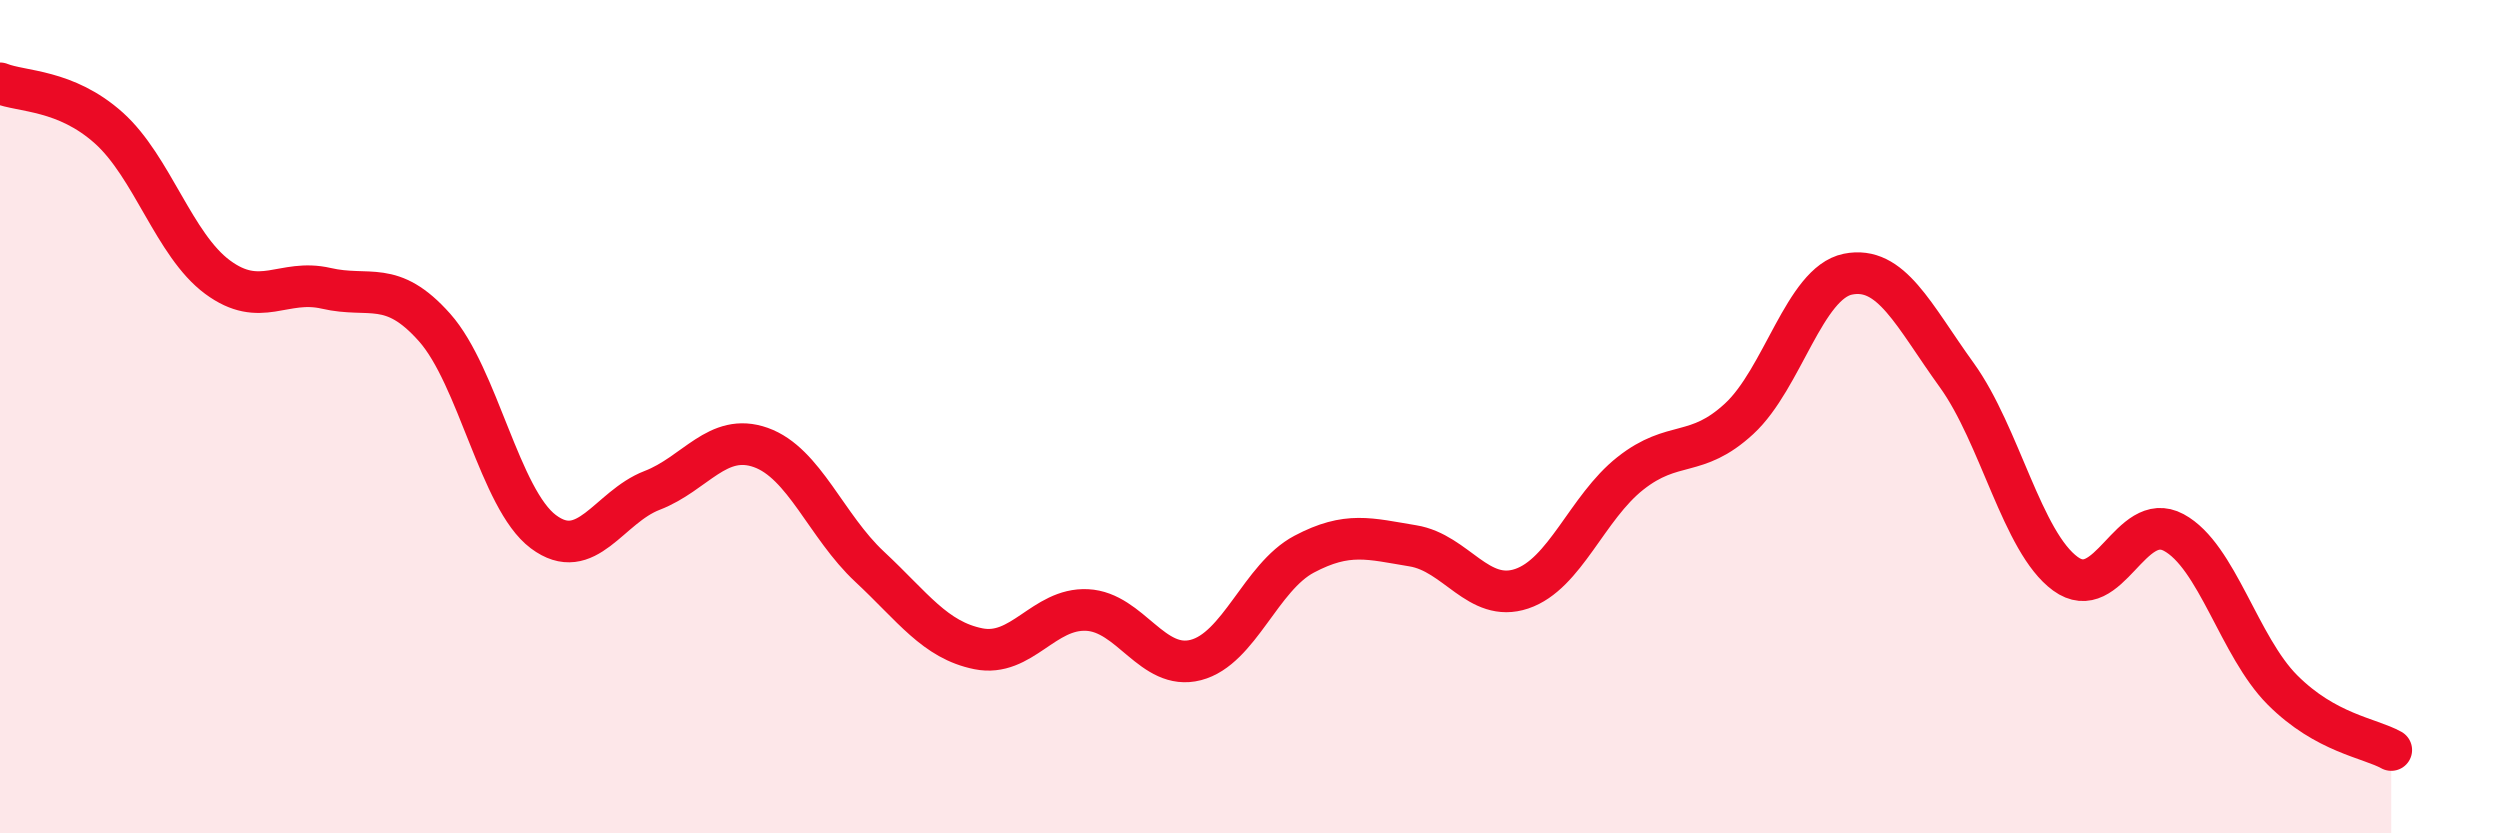
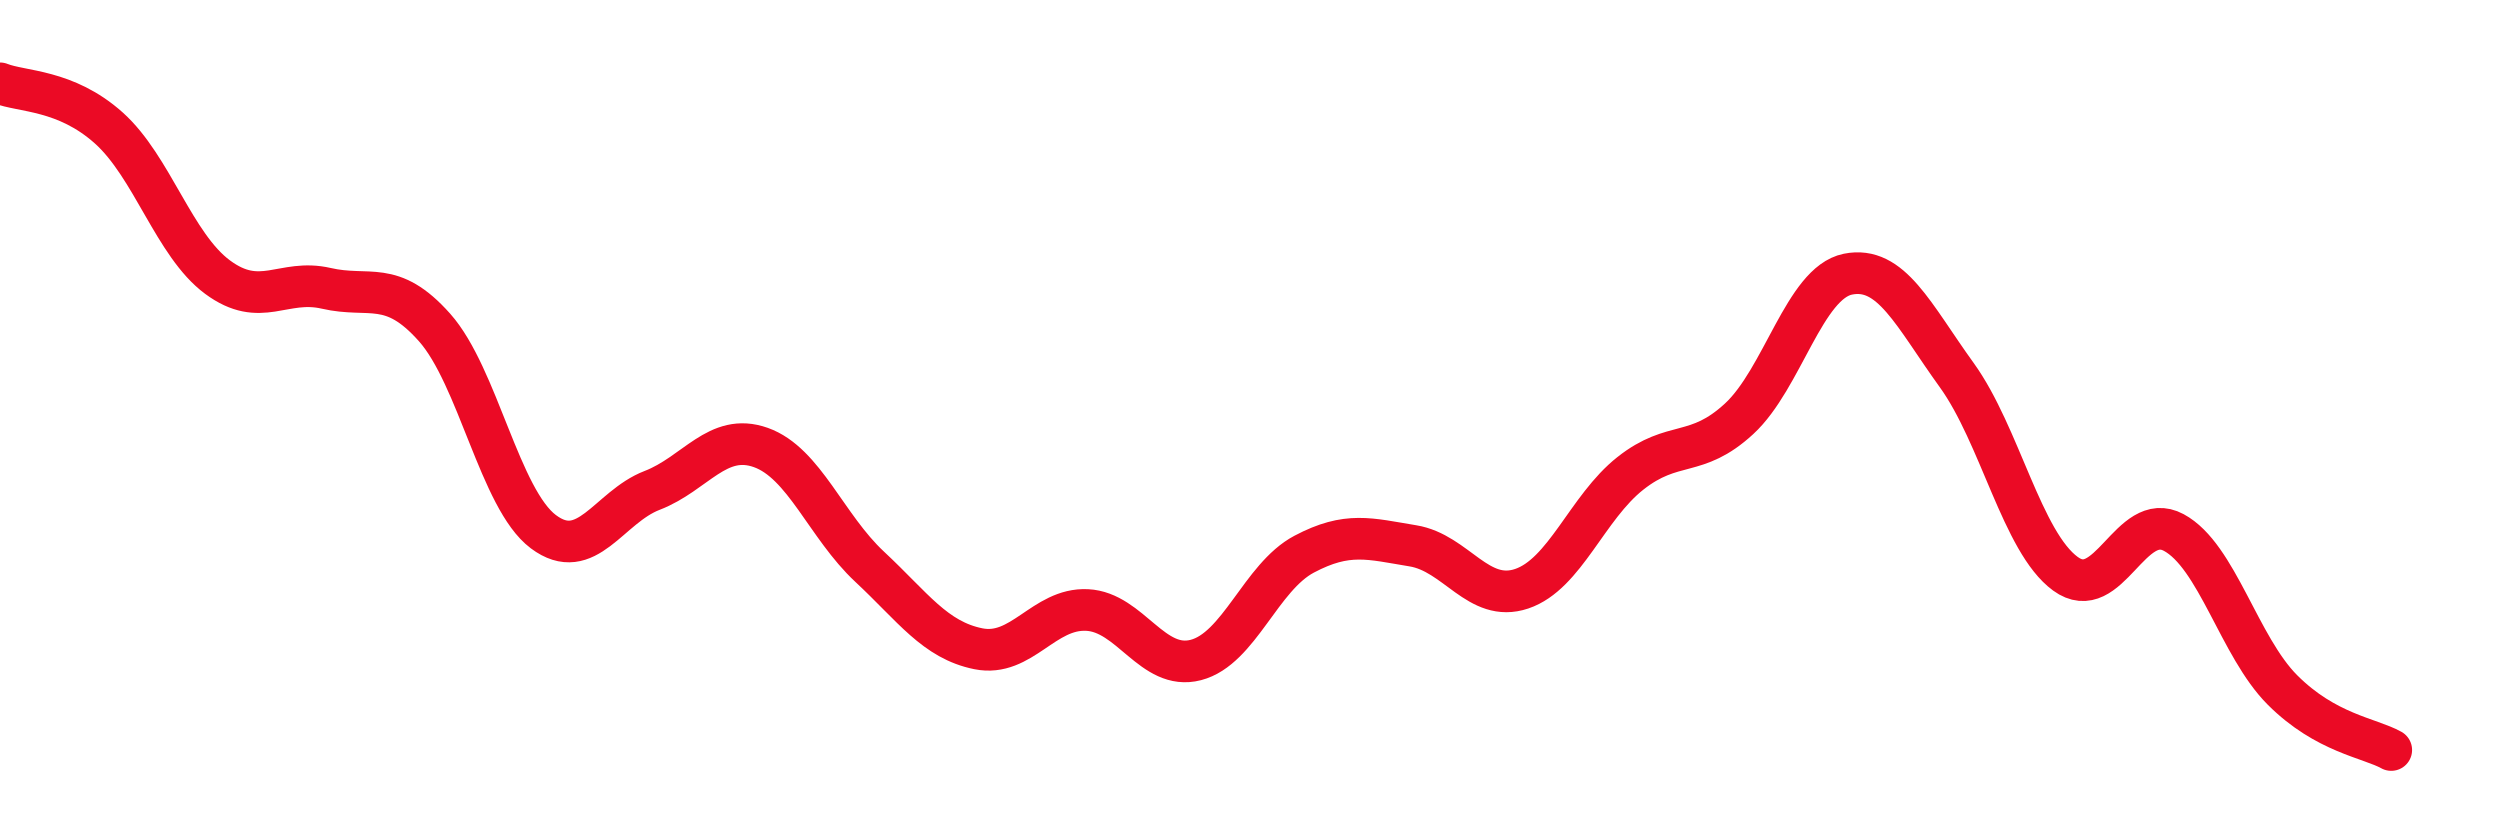
<svg xmlns="http://www.w3.org/2000/svg" width="60" height="20" viewBox="0 0 60 20">
-   <path d="M 0,2 C 0.52,2.21 1.57,2.14 2.61,3.07 C 3.65,4 4.18,5.88 5.22,6.65 C 6.26,7.42 6.79,6.68 7.83,6.92 C 8.87,7.16 9.39,6.69 10.43,7.86 C 11.47,9.03 12,11.98 13.04,12.76 C 14.08,13.54 14.61,12.17 15.65,11.77 C 16.69,11.37 17.22,10.37 18.26,10.74 C 19.3,11.11 19.83,12.63 20.87,13.6 C 21.91,14.57 22.44,15.36 23.48,15.57 C 24.52,15.78 25.05,14.59 26.09,14.64 C 27.13,14.69 27.66,16.11 28.7,15.84 C 29.74,15.57 30.26,13.85 31.3,13.3 C 32.34,12.75 32.87,12.93 33.91,13.1 C 34.95,13.27 35.48,14.48 36.52,14.13 C 37.56,13.78 38.09,12.18 39.13,11.36 C 40.17,10.54 40.7,11.01 41.74,10.05 C 42.78,9.09 43.31,6.79 44.35,6.58 C 45.39,6.37 45.92,7.56 46.96,9 C 48,10.44 48.53,13.01 49.57,13.77 C 50.61,14.53 51.13,12.22 52.17,12.78 C 53.21,13.34 53.74,15.52 54.78,16.56 C 55.82,17.6 56.87,17.71 57.39,18L57.39 20L0 20Z" fill="#EB0A25" opacity="0.1" stroke-linecap="round" stroke-linejoin="round" />
  <path d="M 0,2 C 0.52,2.21 1.57,2.14 2.61,3.07 C 3.65,4 4.18,5.88 5.22,6.65 C 6.26,7.42 6.79,6.68 7.83,6.92 C 8.87,7.16 9.39,6.69 10.43,7.86 C 11.47,9.03 12,11.98 13.04,12.76 C 14.08,13.54 14.61,12.17 15.65,11.77 C 16.69,11.37 17.22,10.37 18.26,10.74 C 19.3,11.11 19.83,12.63 20.87,13.6 C 21.91,14.57 22.44,15.36 23.48,15.57 C 24.52,15.78 25.05,14.59 26.09,14.64 C 27.13,14.69 27.66,16.11 28.7,15.84 C 29.74,15.57 30.26,13.85 31.3,13.3 C 32.34,12.75 32.87,12.93 33.91,13.1 C 34.95,13.27 35.48,14.48 36.52,14.13 C 37.56,13.78 38.09,12.18 39.13,11.36 C 40.17,10.54 40.7,11.01 41.74,10.05 C 42.78,9.09 43.31,6.79 44.35,6.58 C 45.39,6.37 45.92,7.56 46.96,9 C 48,10.44 48.53,13.01 49.57,13.77 C 50.61,14.53 51.13,12.22 52.17,12.78 C 53.21,13.34 53.74,15.52 54.78,16.56 C 55.82,17.6 56.87,17.71 57.39,18" stroke="#EB0A25" stroke-width="1" fill="none" stroke-linecap="round" stroke-linejoin="round" />
</svg>